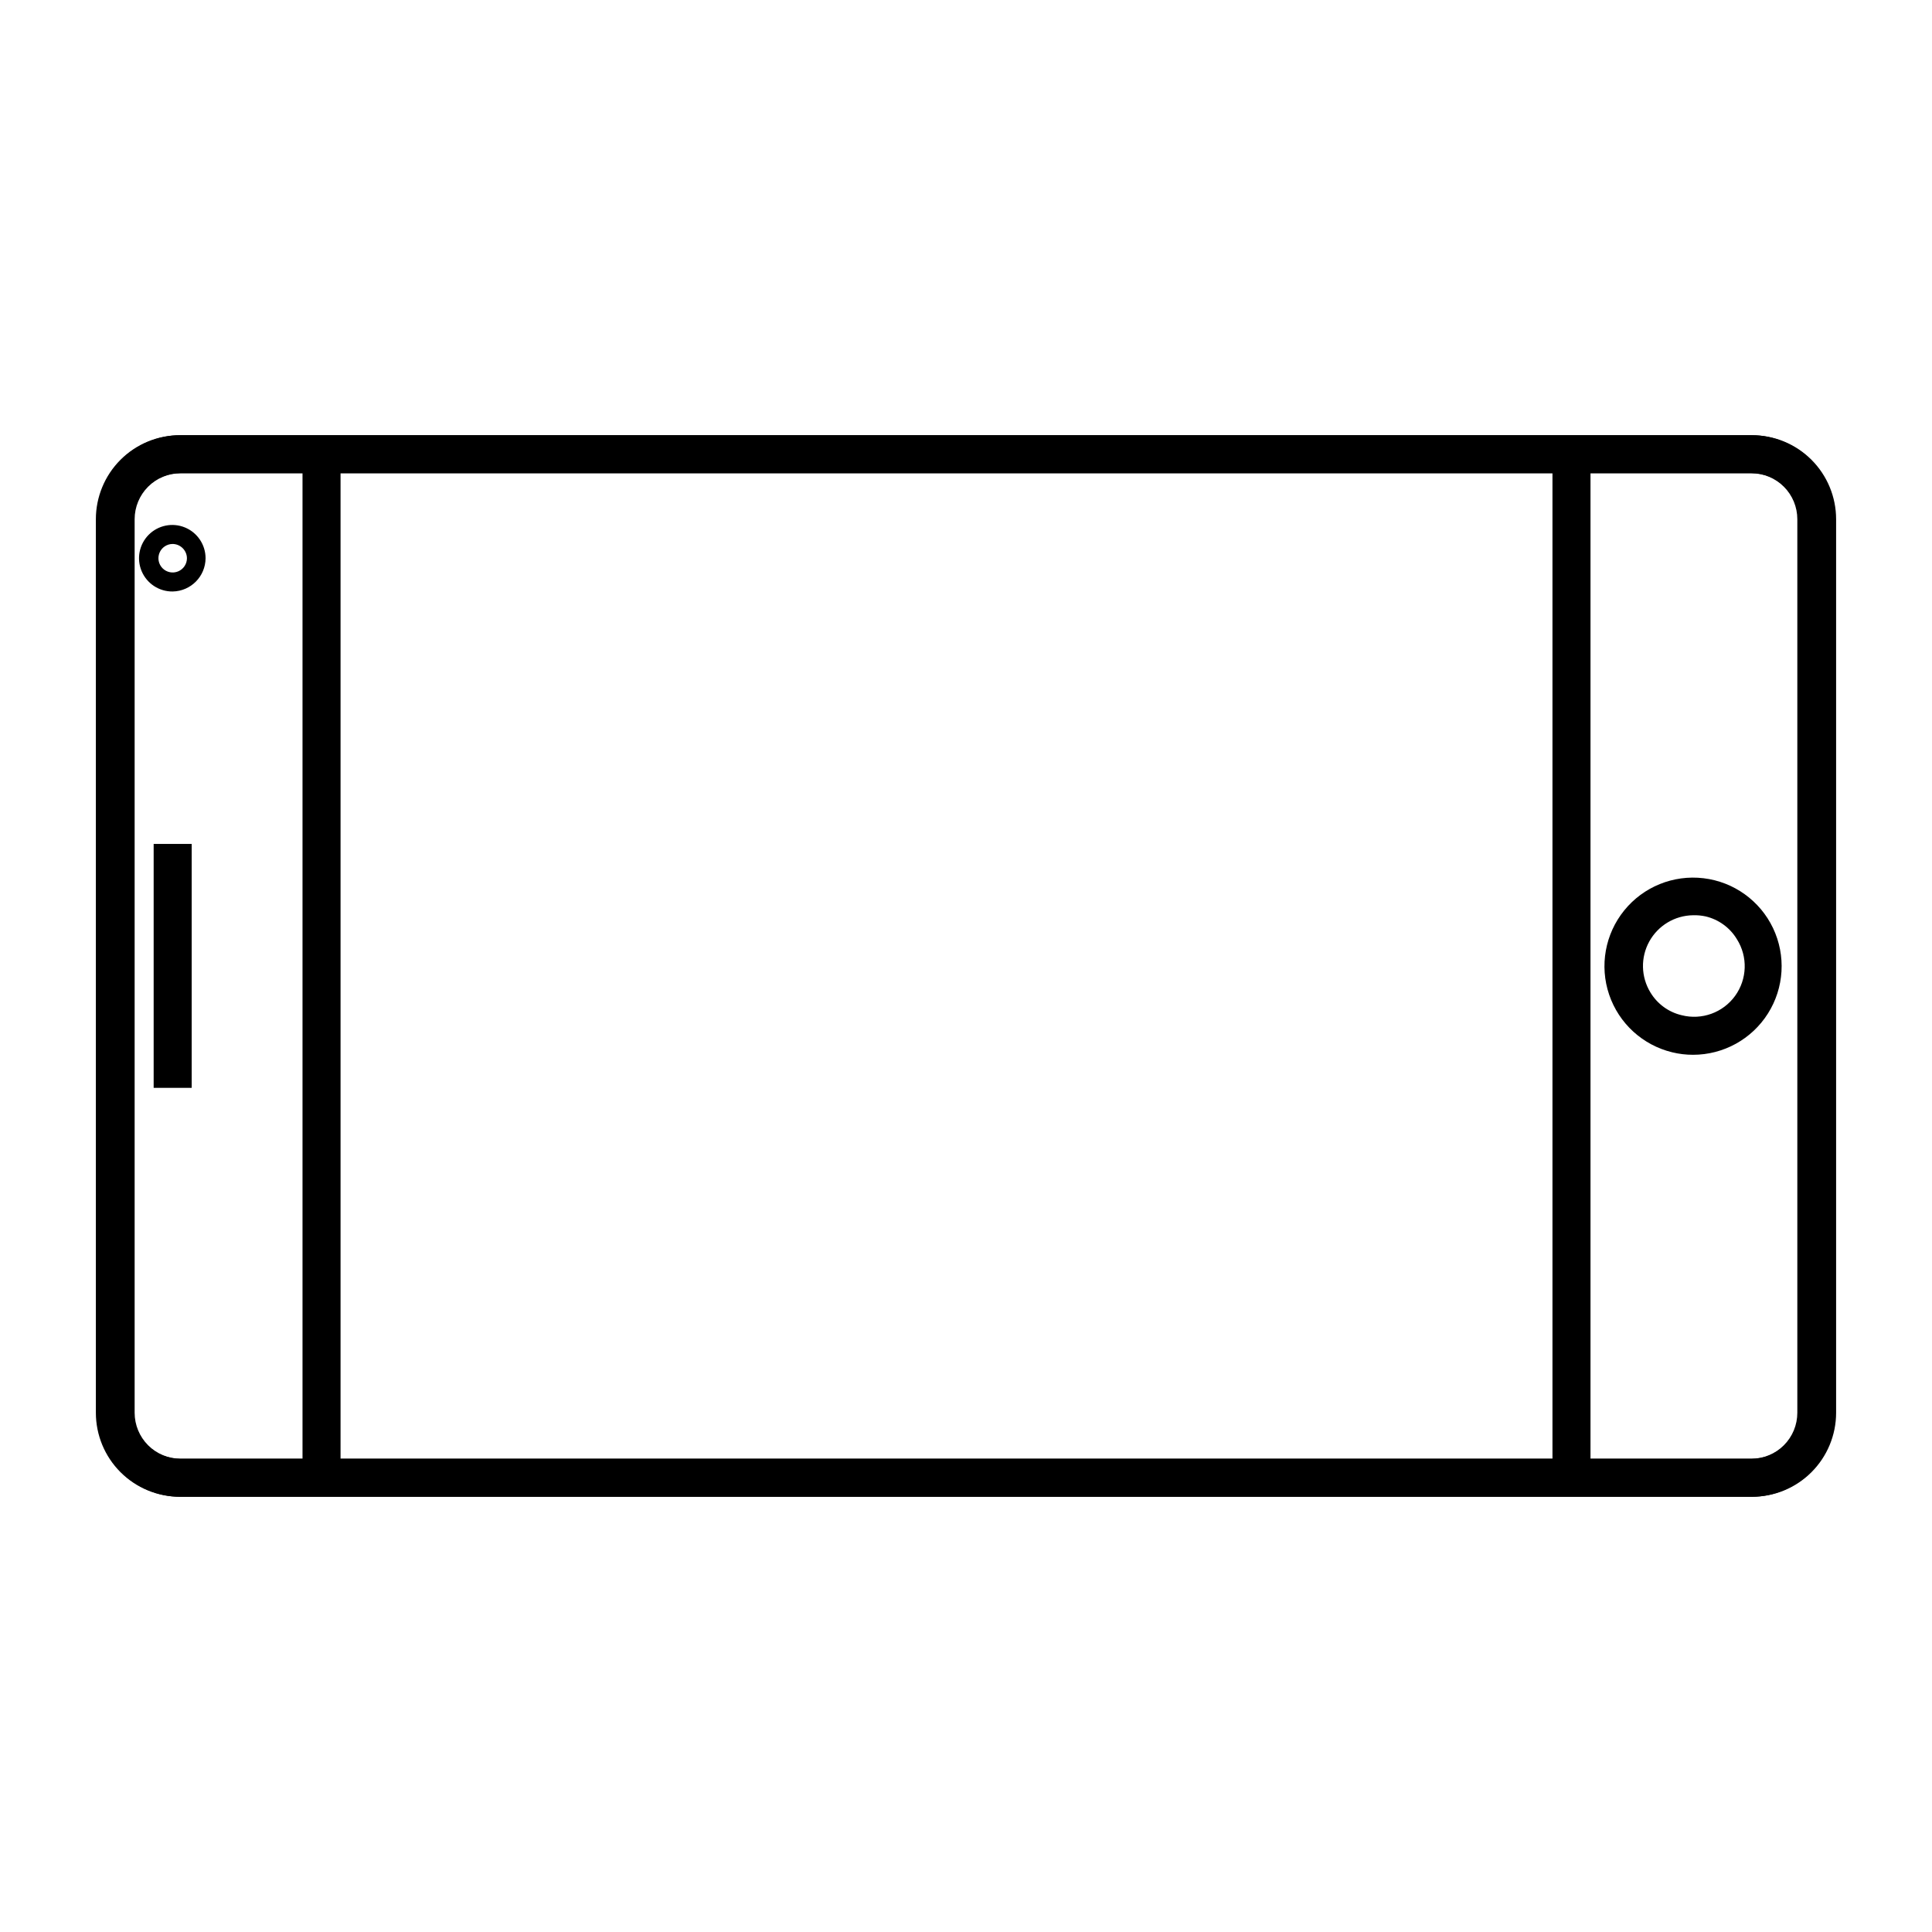
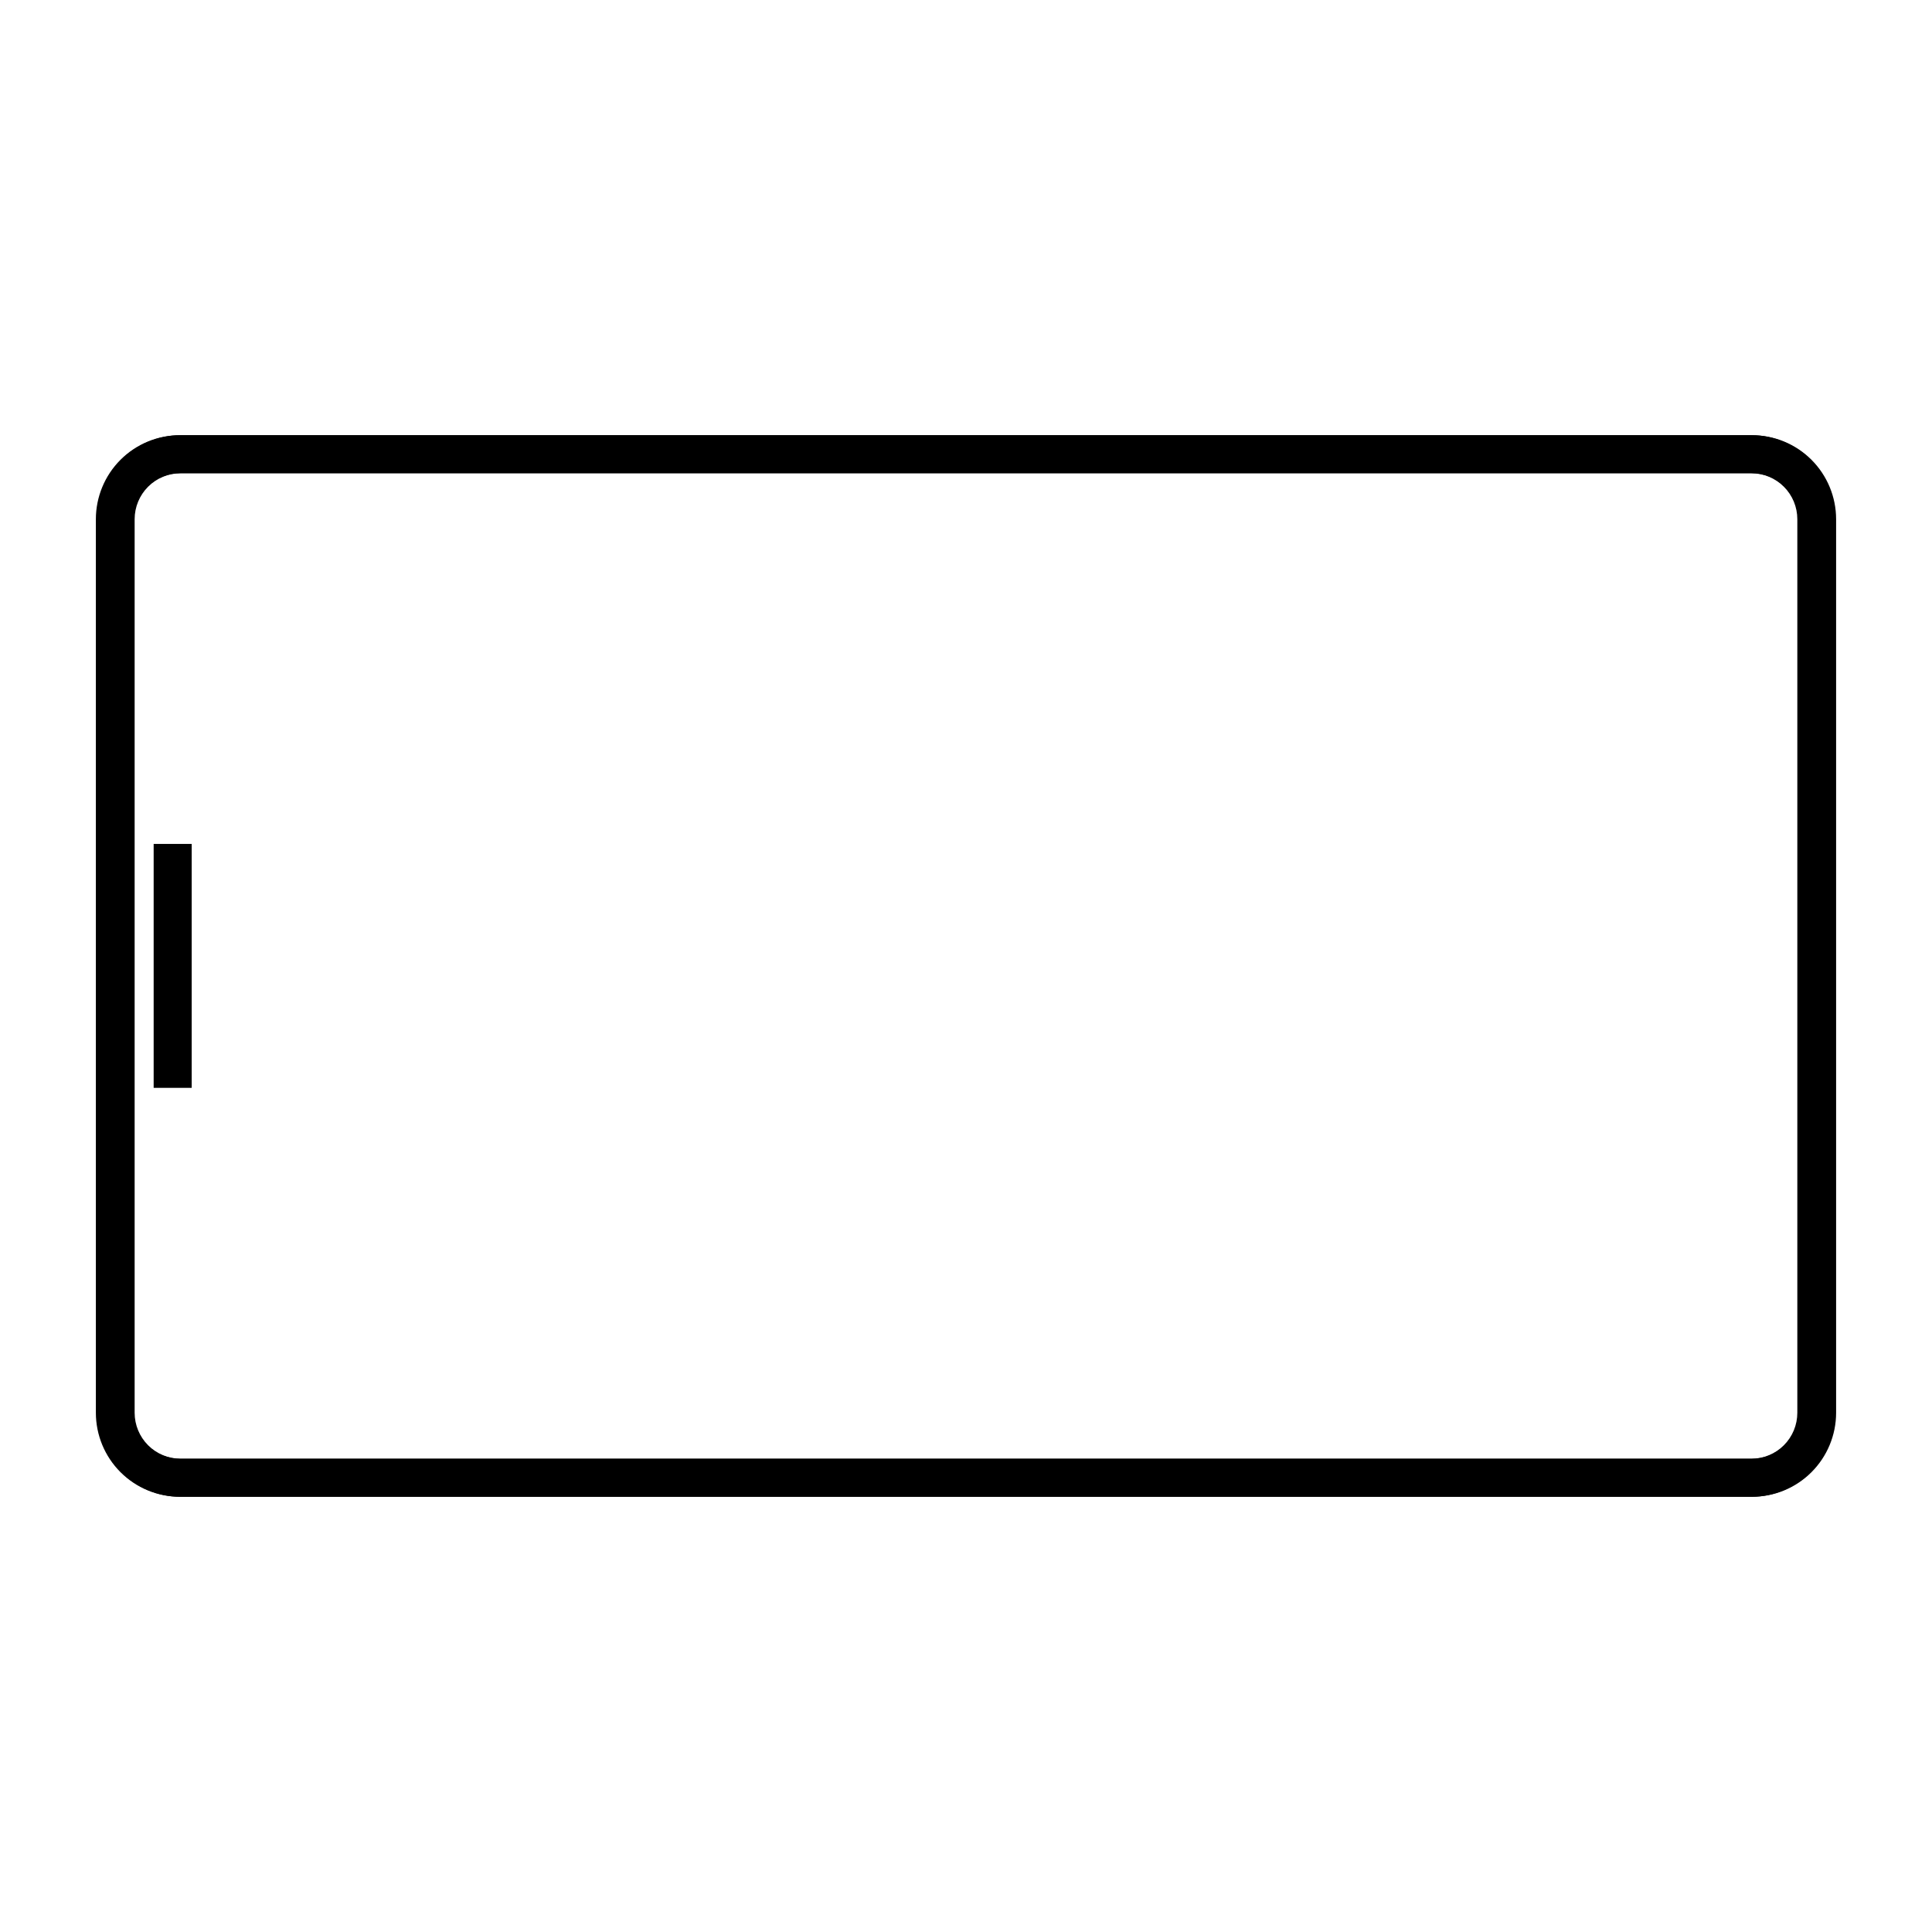
<svg xmlns="http://www.w3.org/2000/svg" fill="#000000" width="800px" height="800px" version="1.1" viewBox="144 144 512 512">
  <g>
    <path d="m608.32 540.66h-416.45c-5.906 0-11.57-2.348-15.746-6.523-4.176-4.176-6.523-9.84-6.523-15.746v-236.79c0-5.902 2.348-11.566 6.523-15.746 4.176-4.176 9.84-6.519 15.746-6.519h416.45c5.906 0 11.57 2.344 15.746 6.519 4.176 4.18 6.523 9.844 6.523 15.746v236.79c0 5.906-2.348 11.57-6.523 15.746-4.176 4.176-9.84 6.523-15.746 6.523zm-416.45-271.25c-3.234 0-6.336 1.285-8.621 3.57-2.285 2.289-3.57 5.391-3.57 8.621v236.79c0 3.234 1.285 6.332 3.57 8.621 2.285 2.285 5.387 3.57 8.621 3.57h416.45c3.234 0 6.336-1.285 8.621-3.57 2.285-2.289 3.57-5.387 3.57-8.621v-236.79c0-3.231-1.285-6.332-3.57-8.621-2.285-2.285-5.387-3.57-8.621-3.57z" />
    <path d="m608.12 540.66h-416.45c-5.906 0-11.57-2.348-15.746-6.523s-6.519-9.84-6.519-15.746v-236.79c0-5.902 2.344-11.566 6.519-15.746 4.176-4.176 9.84-6.519 15.746-6.519h416.45c5.906 0 11.57 2.344 15.746 6.519 4.176 4.18 6.523 9.844 6.523 15.746v236.79c0 5.906-2.348 11.57-6.523 15.746-4.176 4.176-9.84 6.523-15.746 6.523zm-416.45-271.25c-3.231 0-6.332 1.285-8.621 3.57-2.285 2.289-3.57 5.391-3.57 8.621v236.79c0 3.234 1.285 6.332 3.57 8.621 2.289 2.285 5.391 3.57 8.621 3.57h416.45c3.234 0 6.336-1.285 8.621-3.57 2.289-2.289 3.57-5.387 3.57-8.621v-236.79c0-3.231-1.281-6.332-3.57-8.621-2.285-2.285-5.387-3.57-8.621-3.57z" />
-     <path d="m224.17 264.37h10.078v271.2h-10.078z" />
-     <path d="m555.42 264.37h10.078v271.2h-10.078z" />
    <path d="m184.72 367.65h10.078v64.641h-10.078z" />
-     <path d="m189.76 300.75c-3.574 0.043-6.82-2.078-8.215-5.371-1.398-3.289-0.668-7.098 1.844-9.641 2.516-2.543 6.316-3.316 9.621-1.957 3.309 1.359 5.465 4.578 5.469 8.152-0.027 4.82-3.898 8.734-8.719 8.816zm0-12.594c-1.527 0-2.906 0.922-3.488 2.332-0.586 1.414-0.262 3.039 0.816 4.117 1.082 1.082 2.707 1.406 4.117 0.82 1.414-0.586 2.336-1.961 2.336-3.492-0.027-2.074-1.703-3.75-3.781-3.777z" />
-     <path d="m592.66 423.53c-1.852 0.004-3.695-0.219-5.492-0.656-7.836-1.891-14.152-7.664-16.734-15.301-2.582-7.633-1.066-16.055 4.012-22.312 5.074-6.258 13.008-9.477 21.008-8.52 8.004 0.953 14.957 5.945 18.422 13.219 3.461 7.277 2.949 15.82-1.355 22.633s-11.801 10.941-19.859 10.938zm0-36.98c-4.828 0.07-9.246 2.723-11.582 6.953-2.332 4.227-2.219 9.379 0.297 13.5 1.84 3.059 4.836 5.238 8.312 6.047 5.316 1.344 10.914-0.688 14.129-5.125 3.219-4.441 3.41-10.391 0.48-15.027-1.84-3.055-4.84-5.234-8.312-6.047-1.074-0.23-2.176-0.332-3.273-0.301z" />
  </g>
</svg>